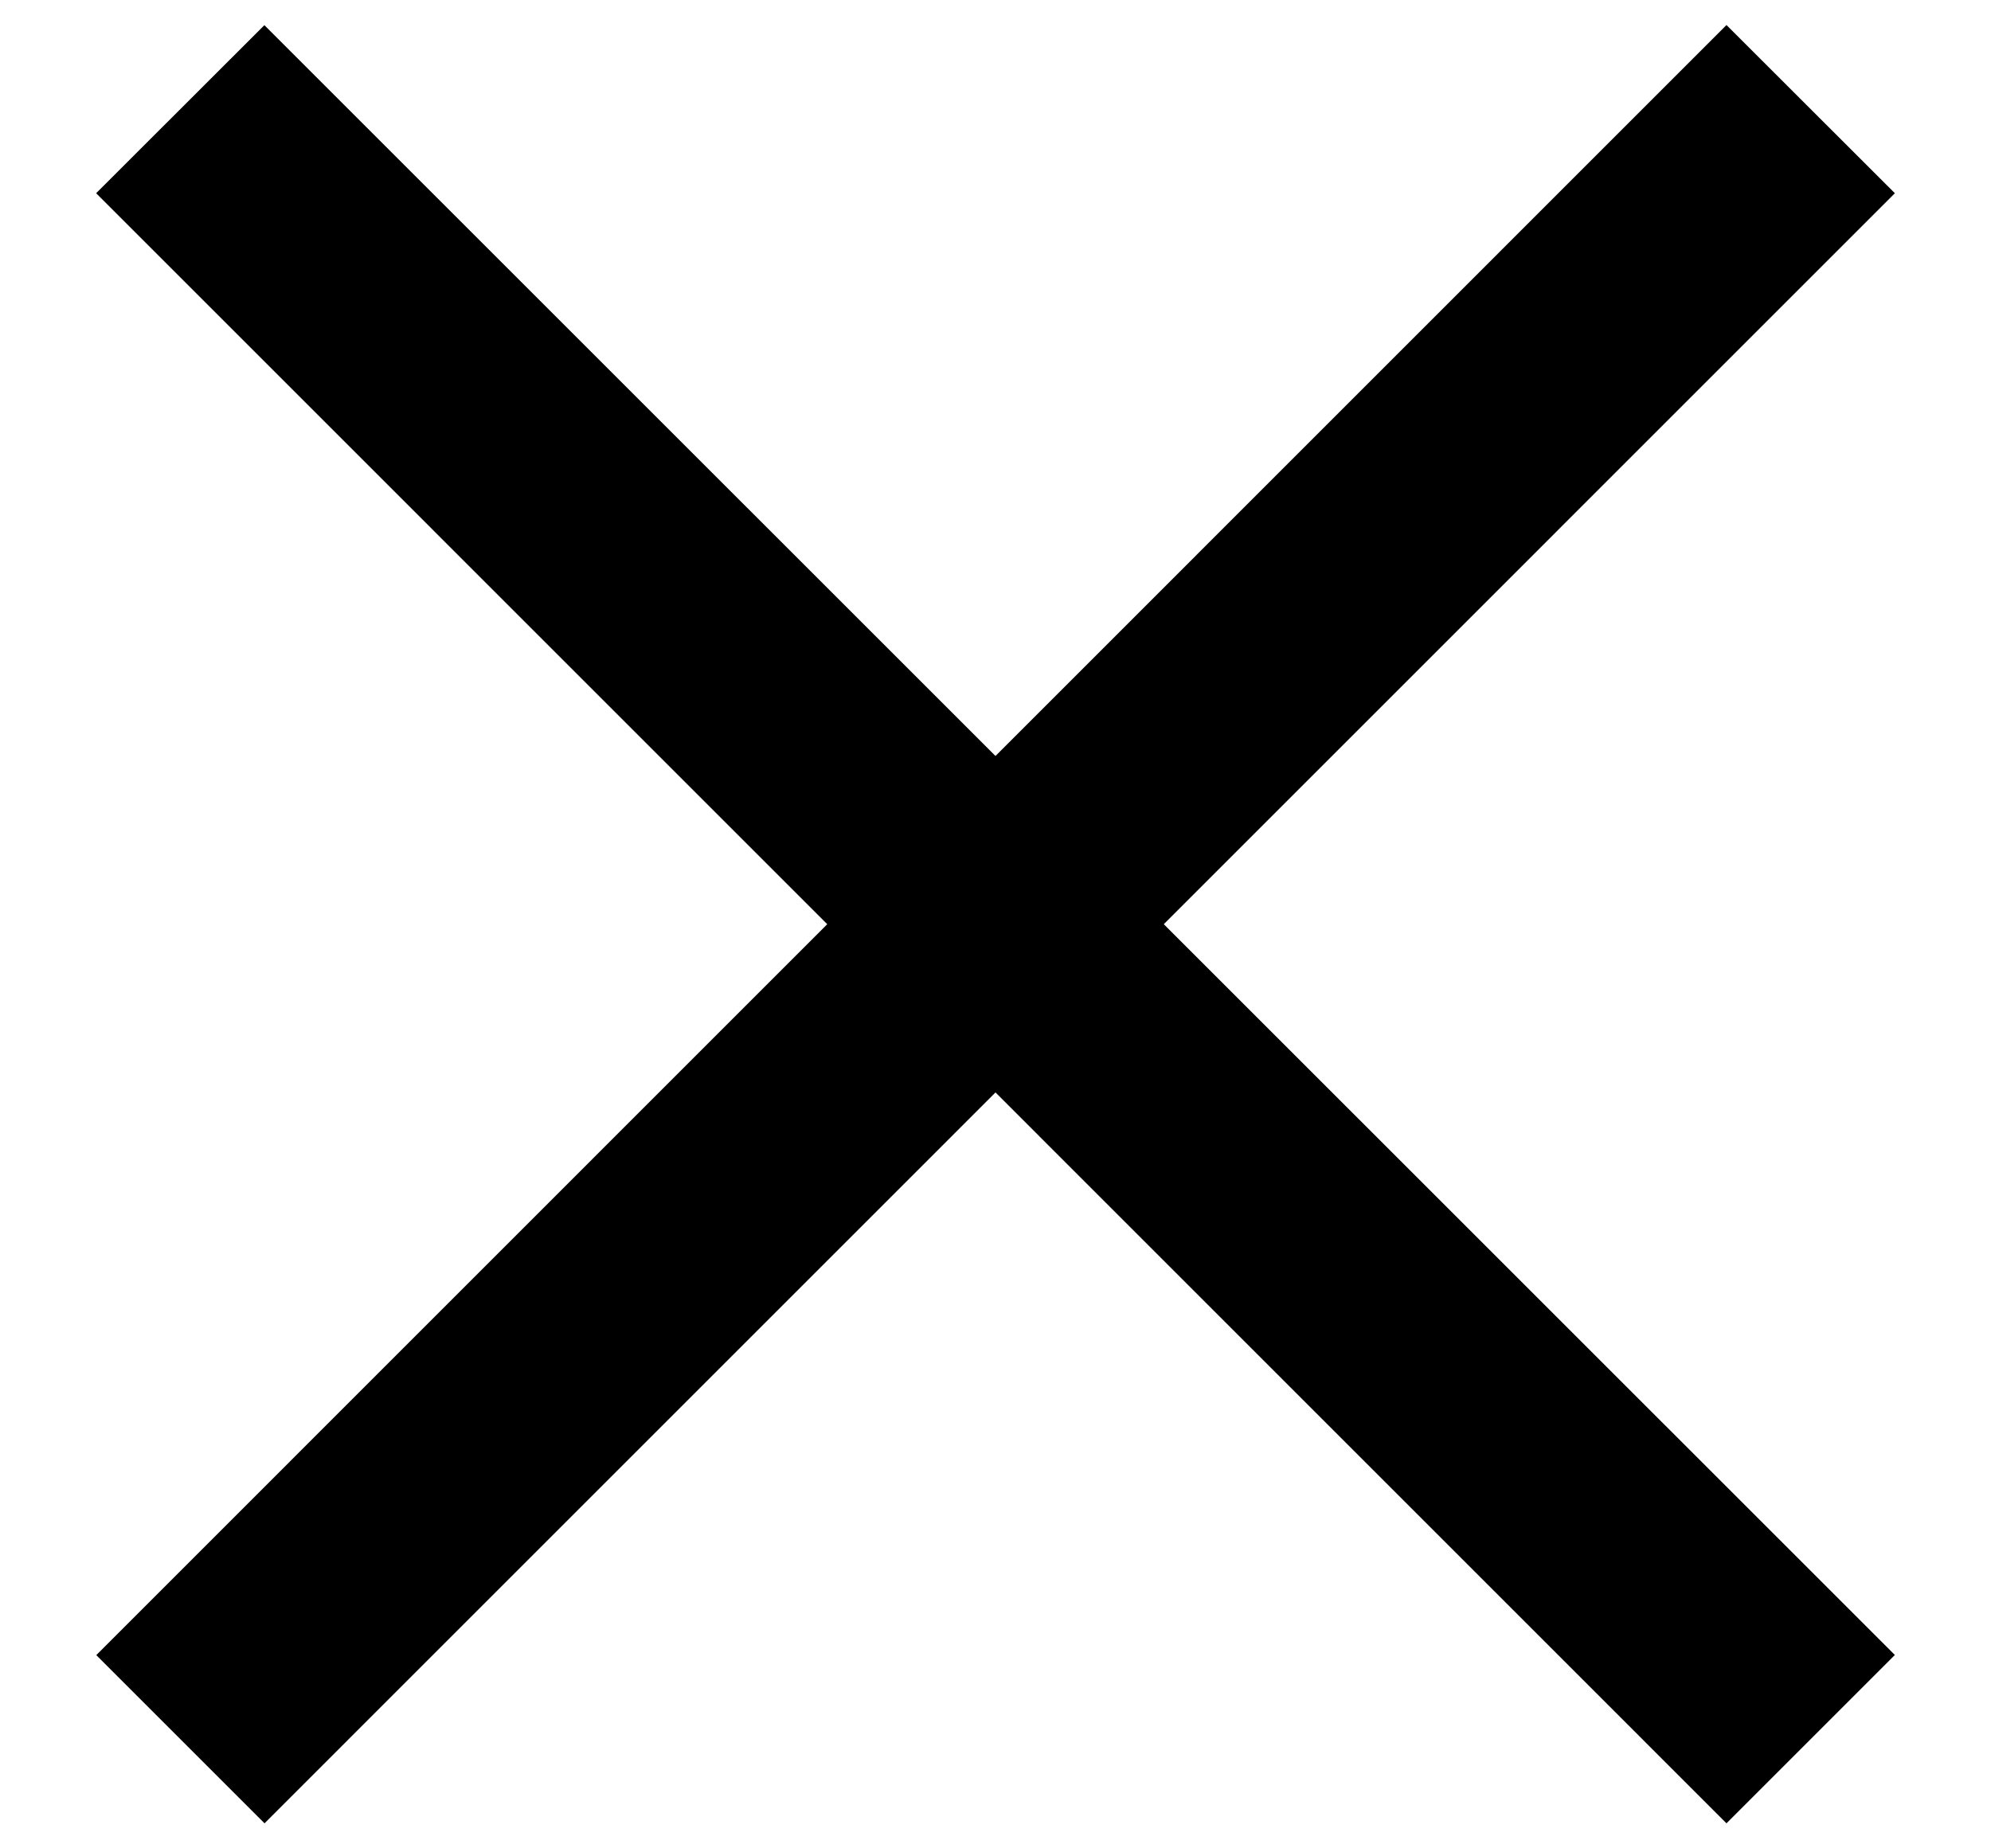
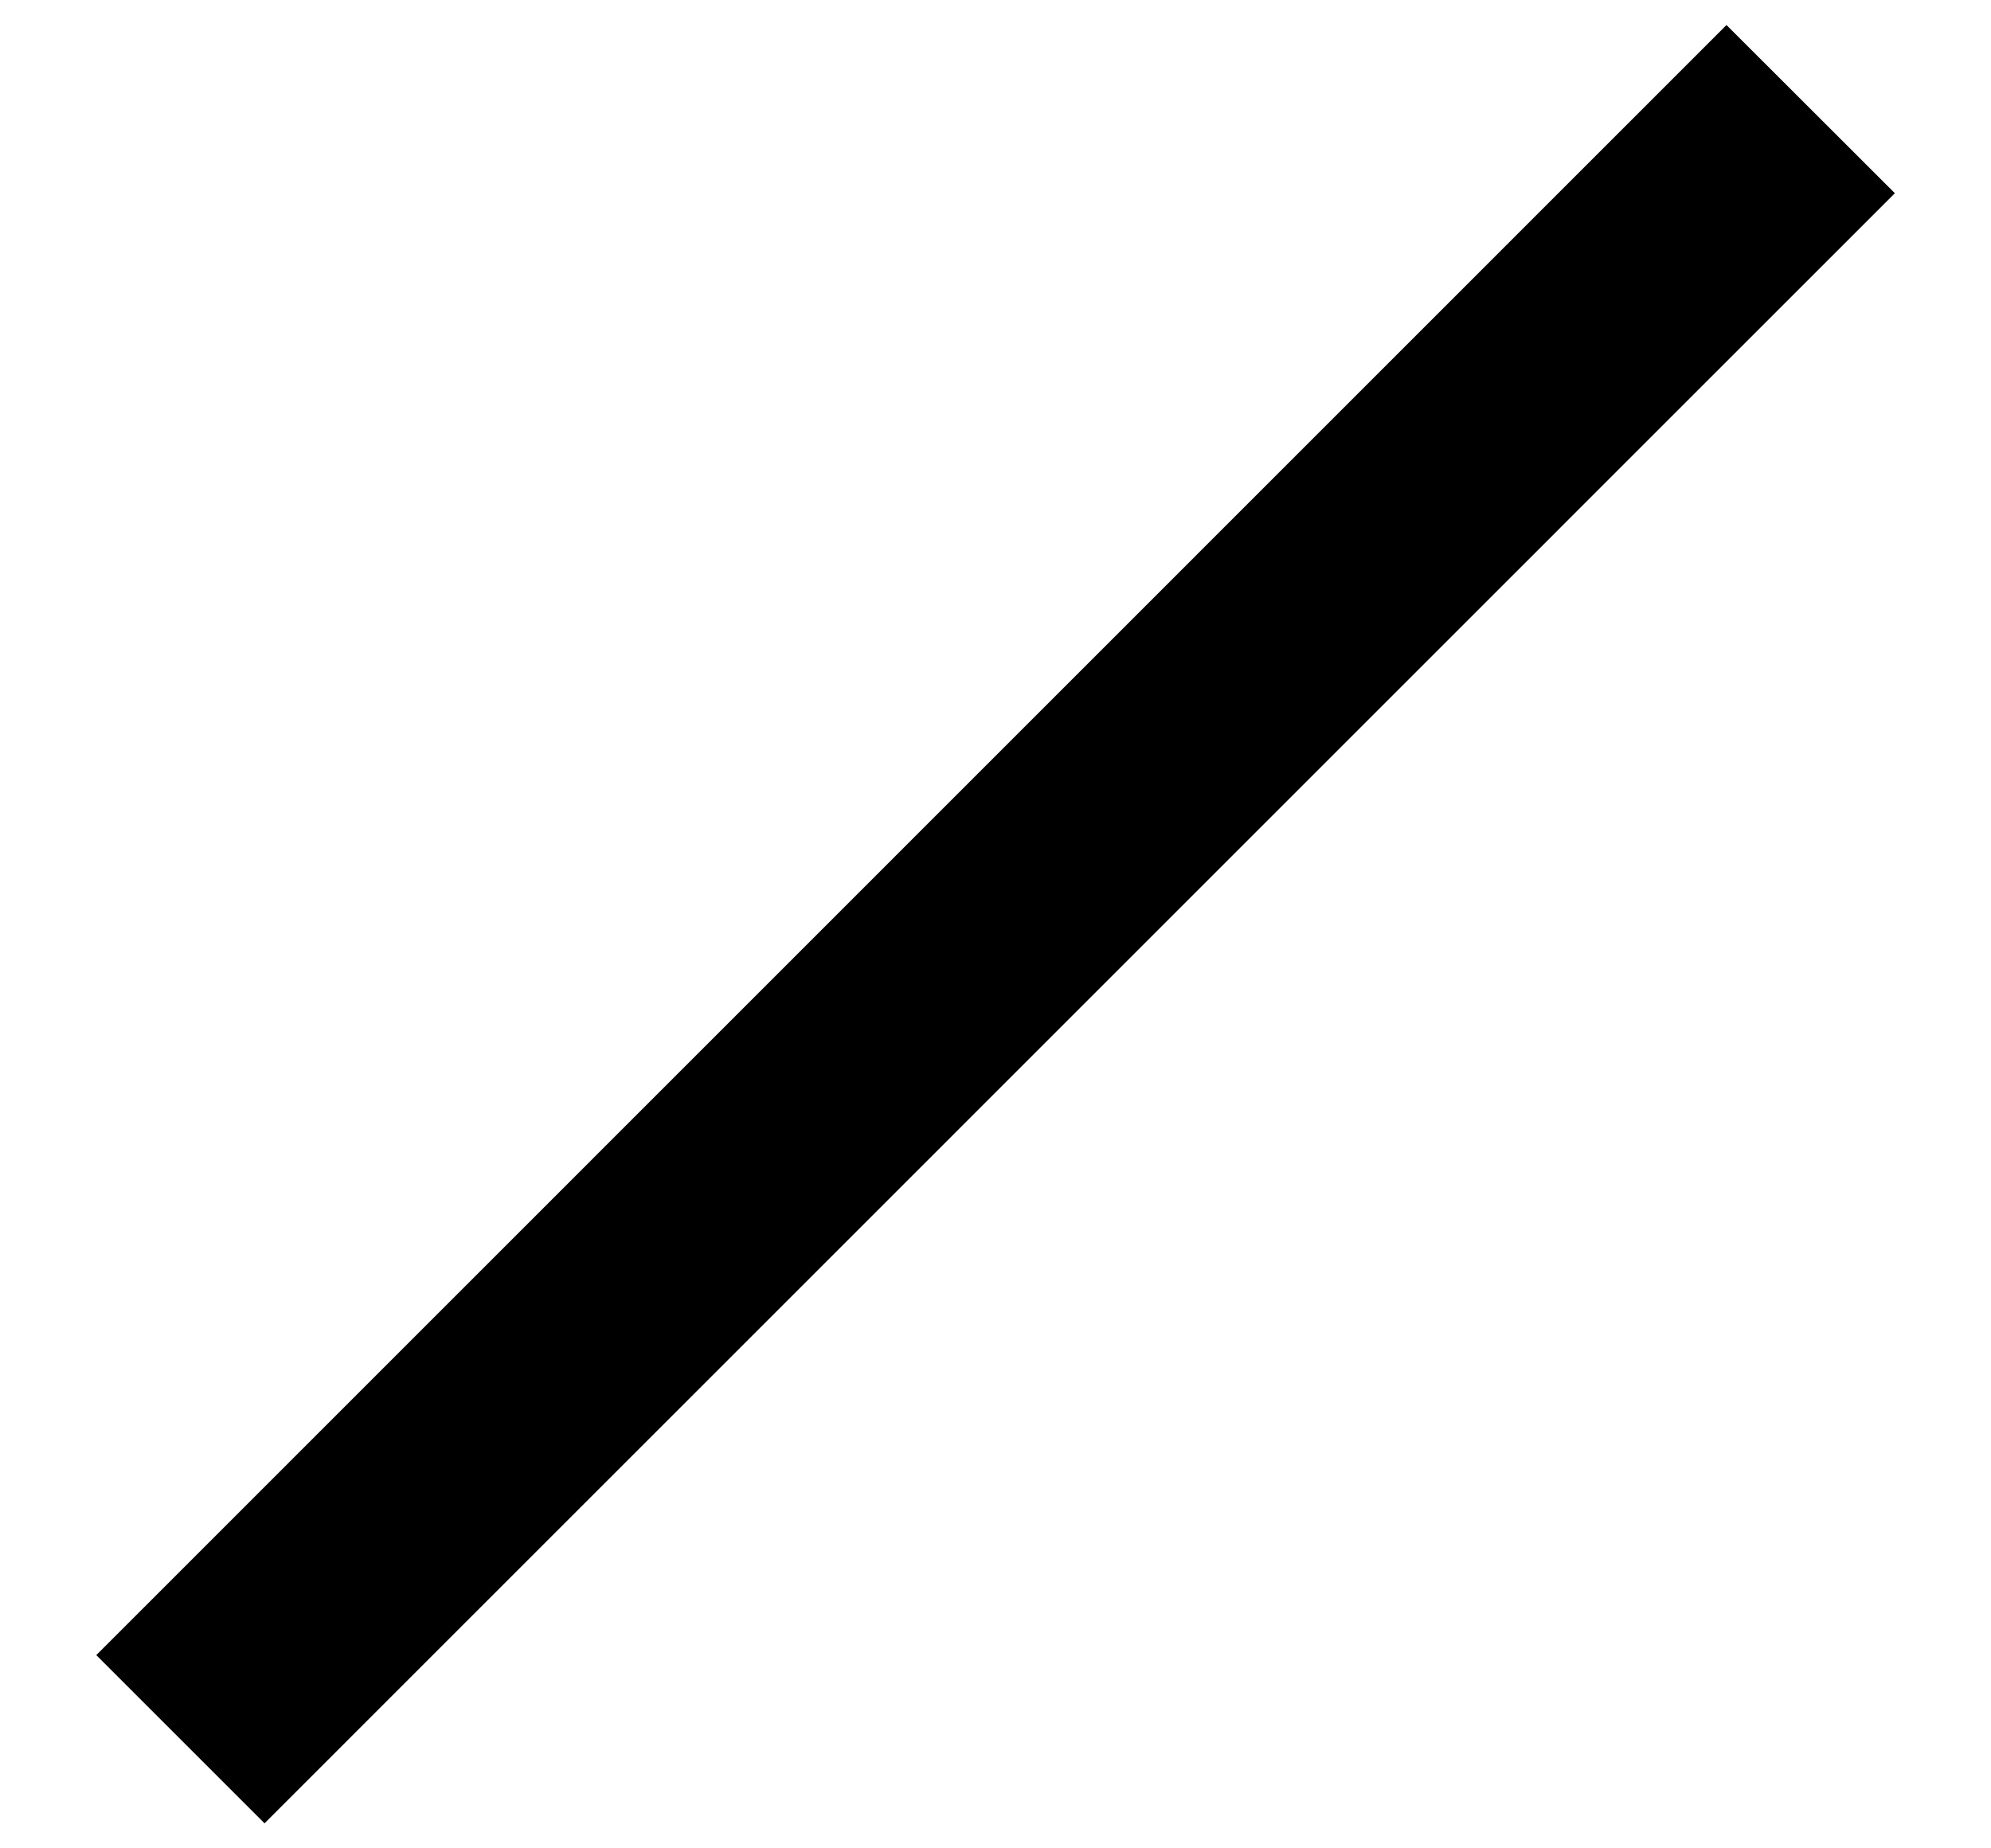
<svg xmlns="http://www.w3.org/2000/svg" fill="none" viewBox="0 0 14 13">
-   <path fill="#000" d="M13.324 11.64L1.859.177.676 1.359 12.14 12.824l1.183-1.183z" />
  <path fill="#000" d="M12.14.176L.677 11.641l1.183 1.183L13.324 1.359 12.14.176z" />
</svg>